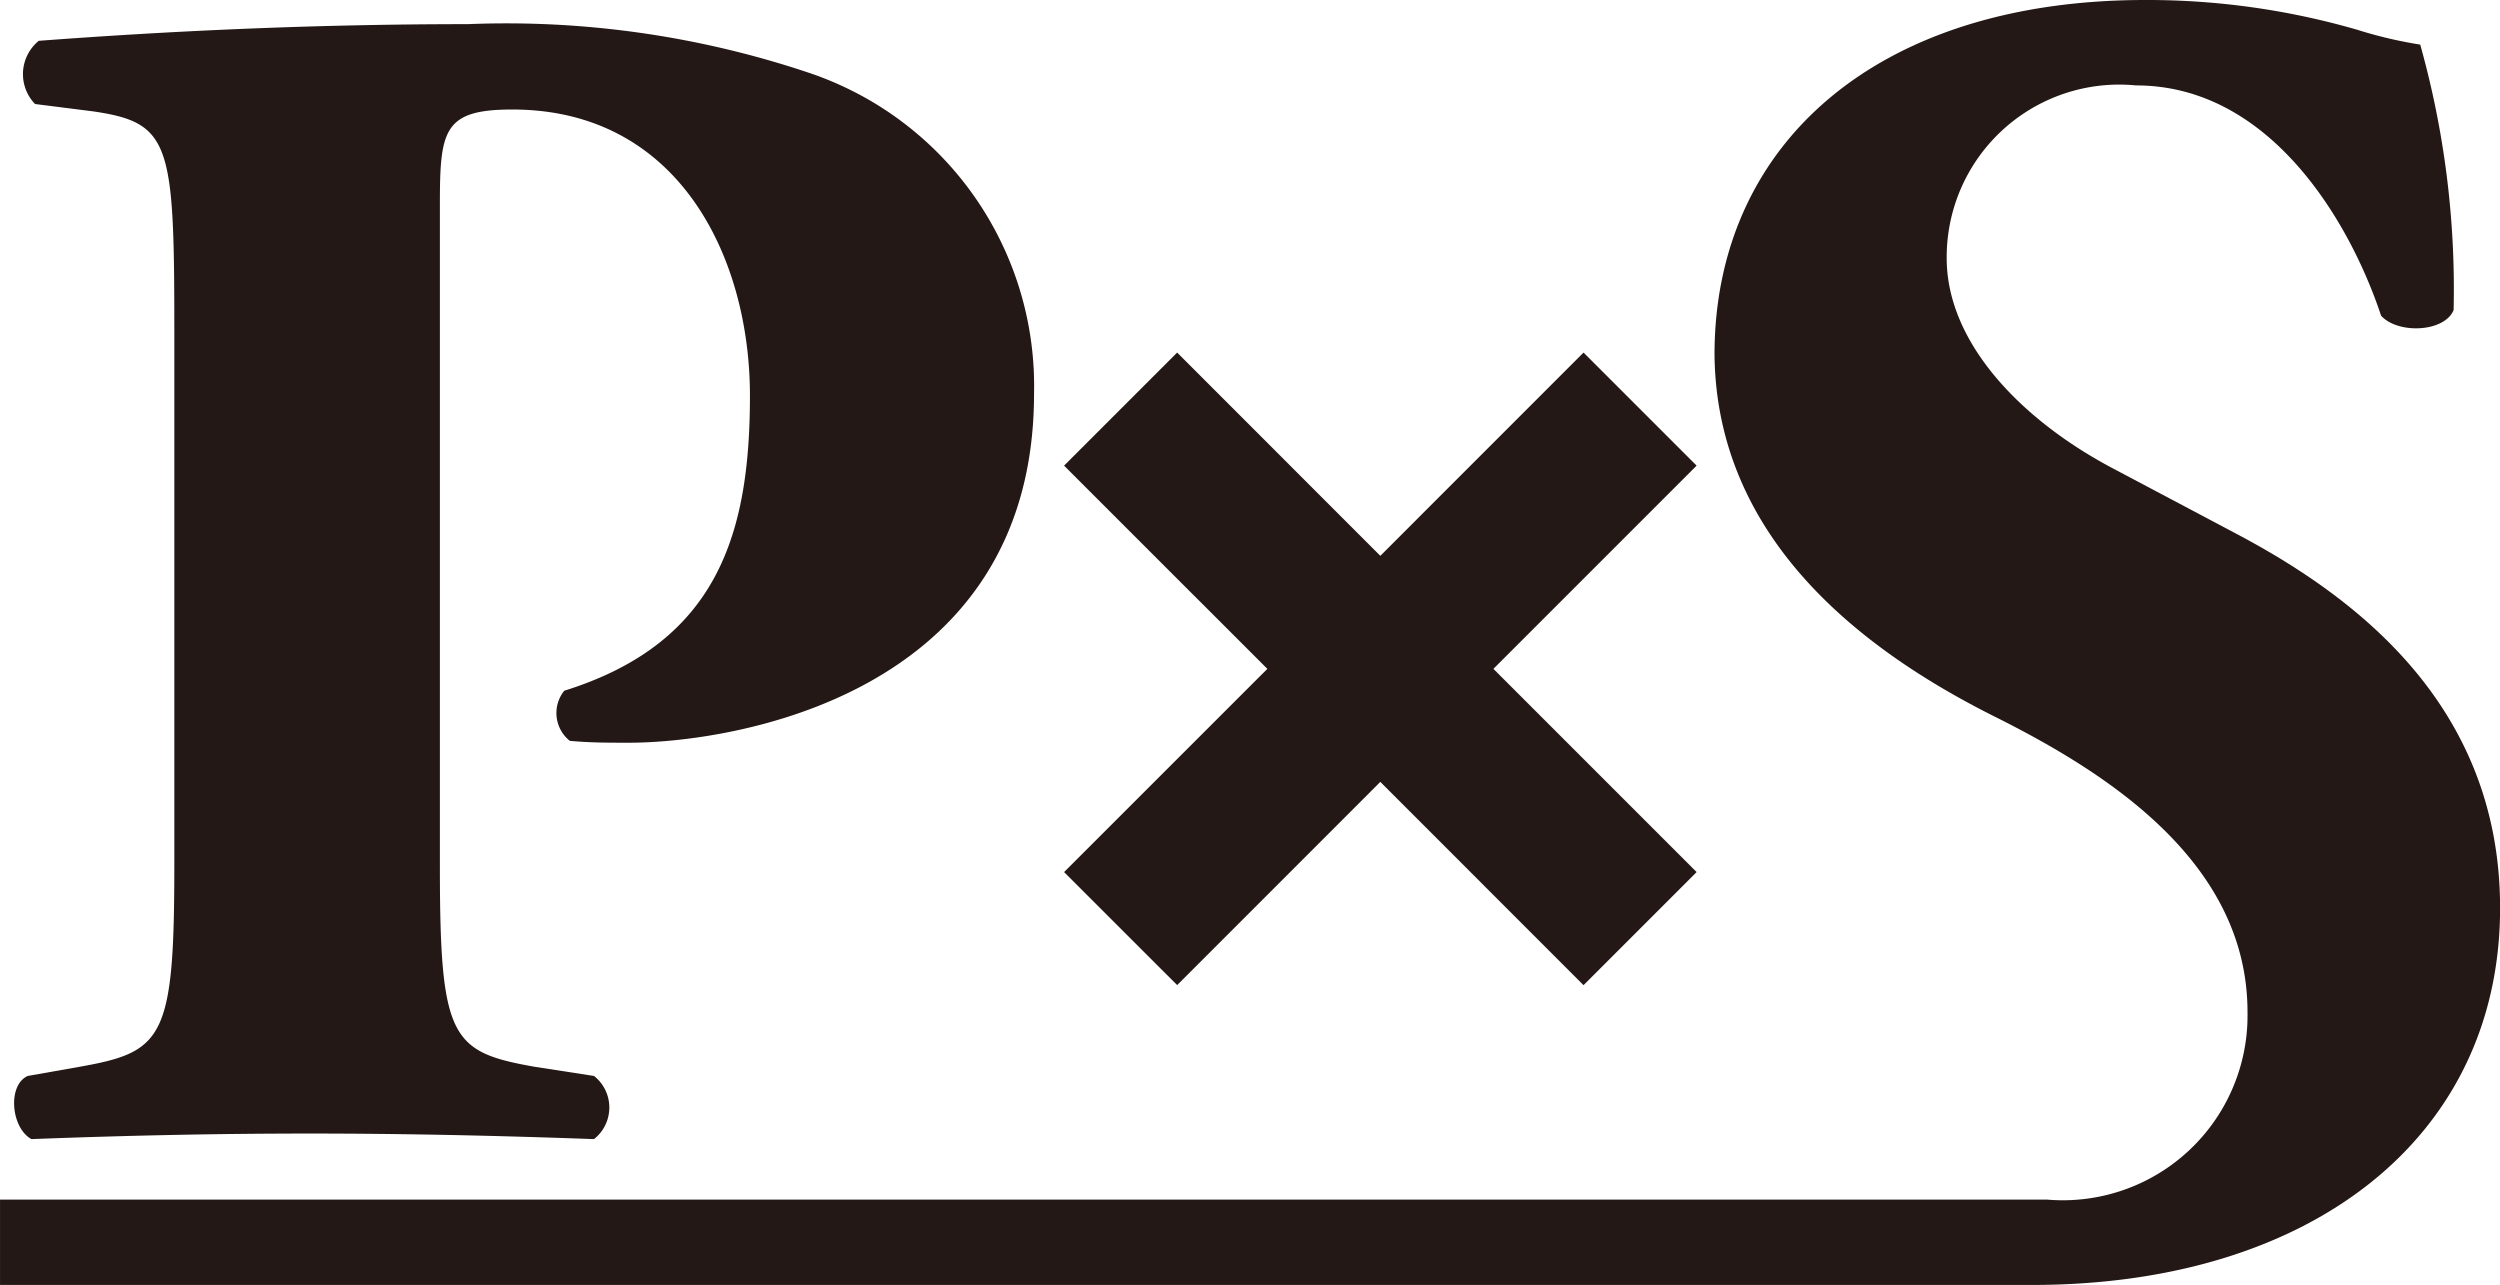
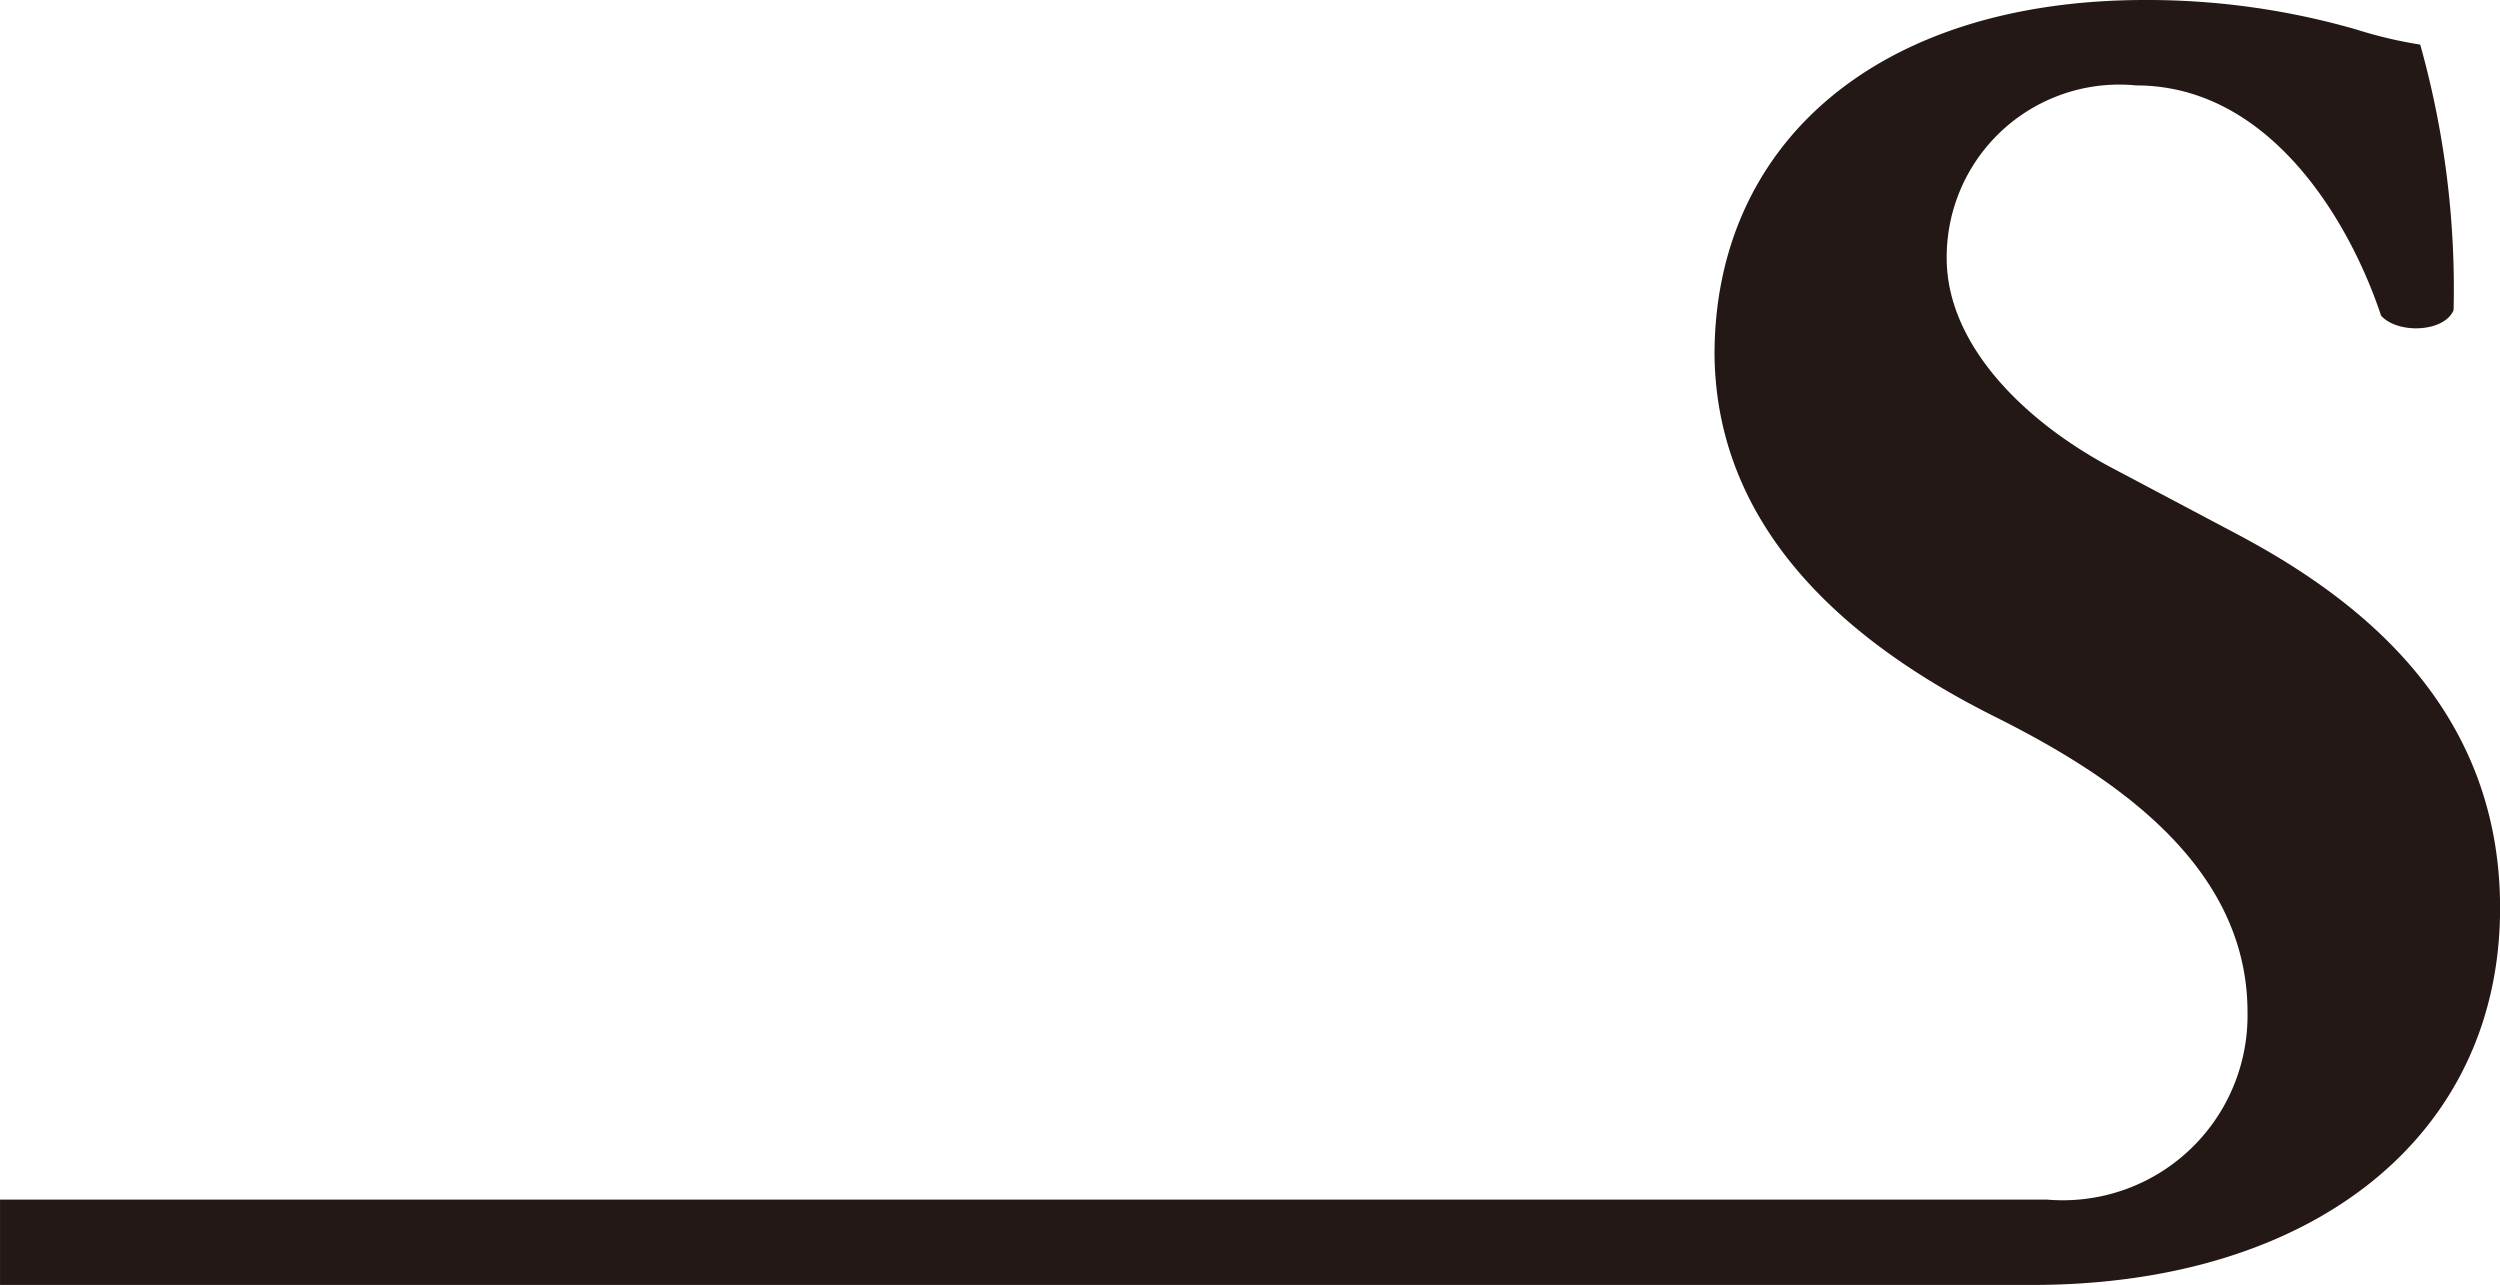
<svg xmlns="http://www.w3.org/2000/svg" id="レイヤー_1" data-name="レイヤー 1" width="15.559mm" height="7.997mm" viewBox="0 0 44.104 22.669">
  <defs>
    <style>.cls-1{fill:#231815;}</style>
  </defs>
  <title>logo</title>
-   <path class="cls-1" d="M3.075,5.832c0-3.309-.064-3.67-1.44-3.868L.618,1.835A.758.758,0,0,1,.684.72C2.846.558,5.402.426,8.252.426a16.77,16.77,0,0,1,5.994.85,5.829,5.829,0,0,1,3.996,5.669c0,5.372-5.405,6.158-7.142,6.158-.393,0-.687,0-1.048-.033a.628.628,0,0,1-.098-.884c2.718-.849,3.276-2.784,3.276-5.208S11.986,1.932,9.037,1.932c-1.212,0-1.277.362-1.277,1.673V15.281c0,3.047.196,3.277,1.671,3.539l1.048.162a.709.709,0,0,1,0,1.114c-1.836-.066-3.44-.098-5.013-.098-1.57,0-3.143.031-4.912.098-.36-.197-.427-.95-.066-1.114l.917-.162c1.473-.262,1.67-.492,1.67-3.539Z" />
  <path class="cls-1" d="M0,21.163H36.11a3.259,3.259,0,0,0,3.54-3.308c0-2.654-2.49-4.227-4.455-5.21C32.836,11.466,30.281,9.5,30.247,6.257c0-3.701,2.848-6.257,7.6-6.257a13.31,13.31,0,0,1,3.735.524,7.693,7.693,0,0,0,1.115.263,15.974,15.974,0,0,1,.589,4.684c-.164.393-.984.425-1.279.099-.556-1.672-1.964-4.063-4.323-4.063a3.044,3.044,0,0,0-3.341,3.048c0,1.507,1.343,2.882,2.981,3.734l2.162,1.145c2.032,1.082,4.62,2.982,4.62,6.585,0,4.03-3.309,6.65-8.256,6.65H0Z" />
-   <polygon class="cls-1" points="29.931 8.215 27.936 6.22 24.351 9.806 20.767 6.22 18.772 8.215 22.358 11.8 18.772 15.385 20.767 17.379 24.351 13.794 27.936 17.38 29.931 15.385 26.346 11.8 29.931 8.215" />
</svg>